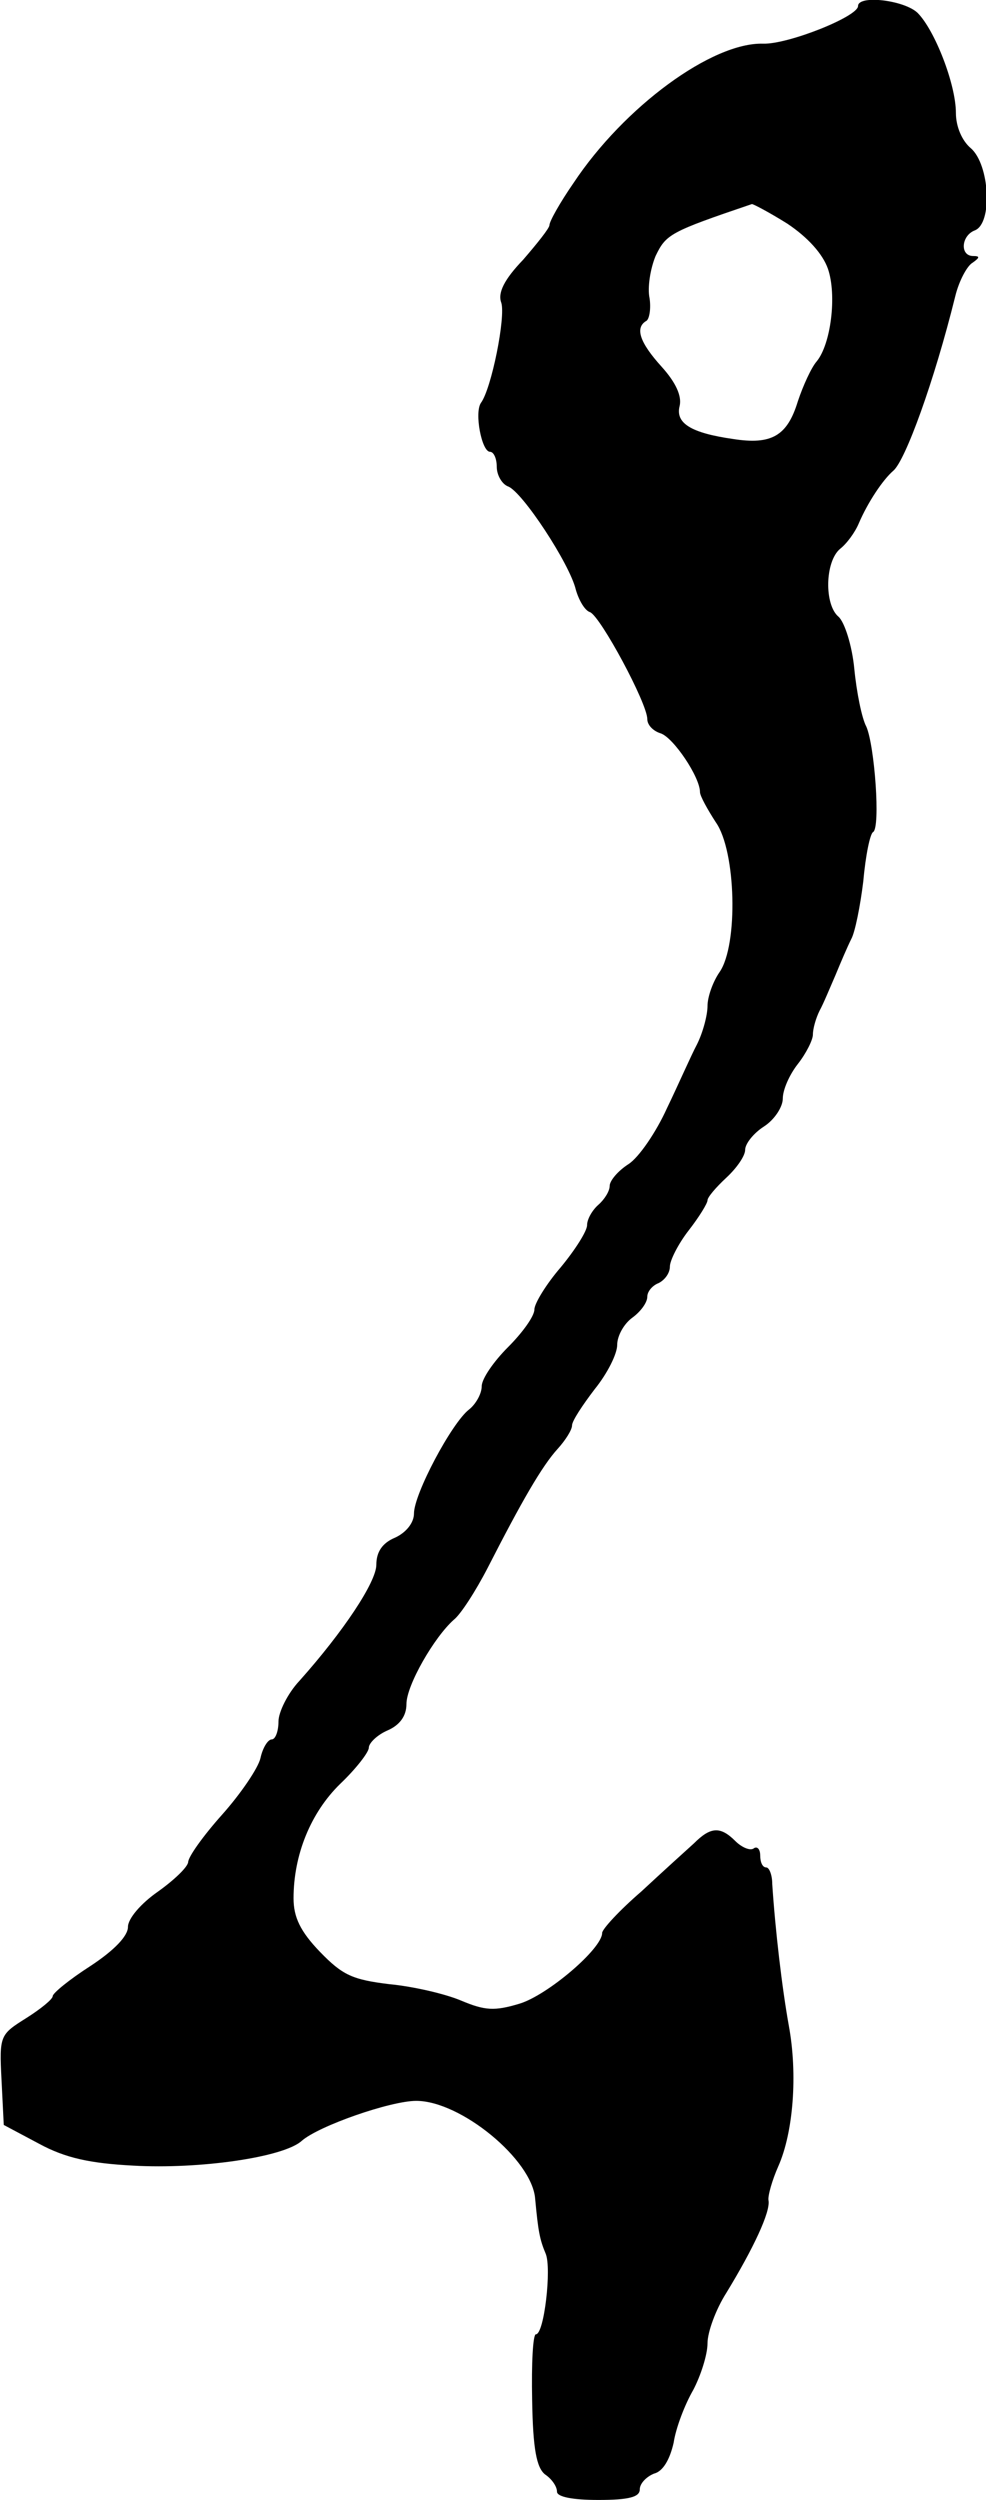
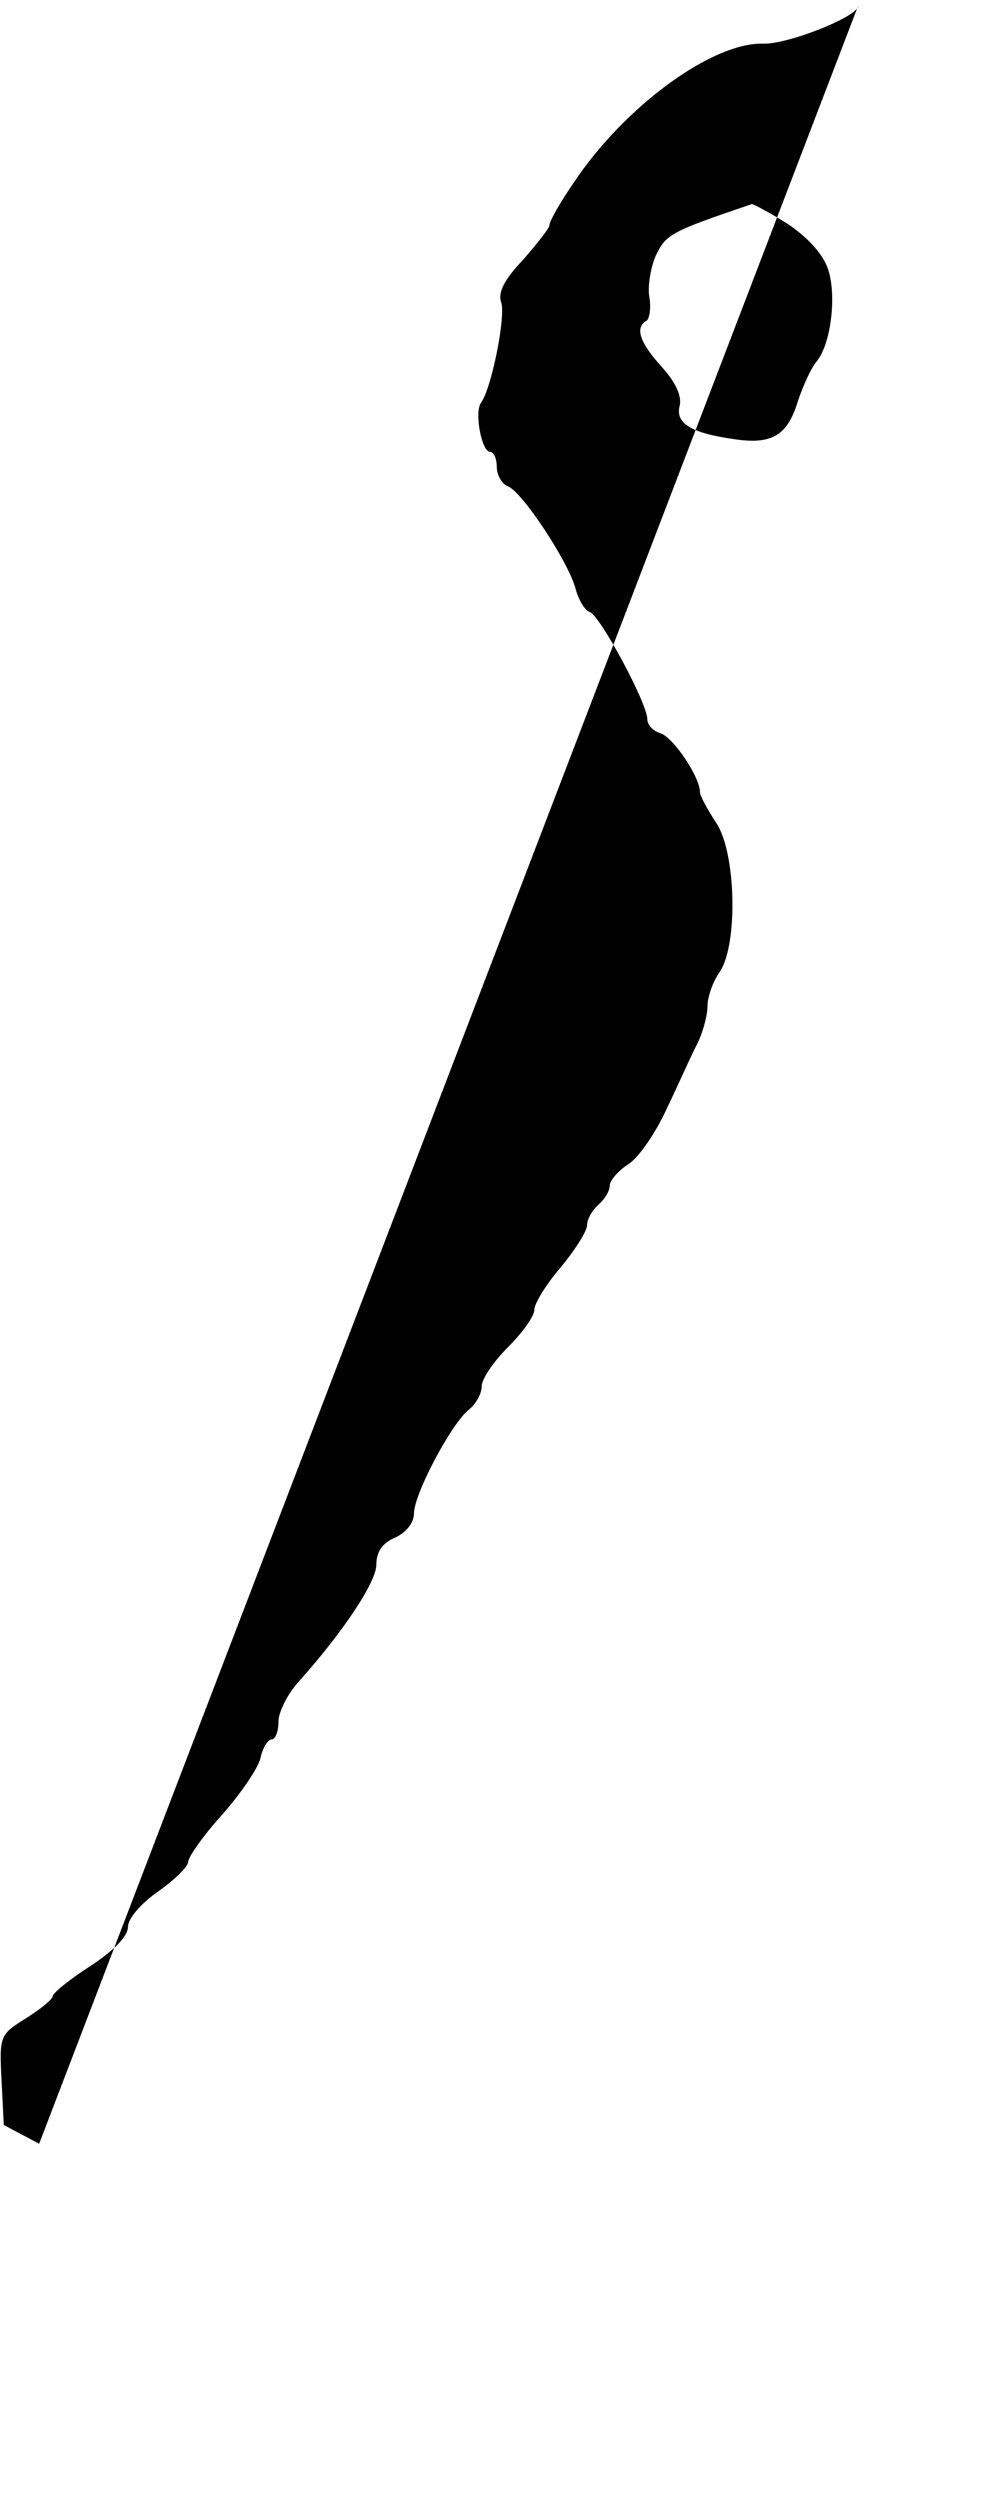
<svg xmlns="http://www.w3.org/2000/svg" version="1.0" width="131pt" height="332pt" viewBox="0 0 131 332" preserveAspectRatio="xMidYMid meet">
  <g transform="translate(0,332) scale(0.1,-0.1)" fill="#000000" stroke="none">
-     <path d="M1140 3312 c0 -14 -93 -51 -126 -50 -68 2 -185 -84 -252 -185 -18 -26 -32 -51 -32 -56 0 -4 -16 -24 -35 -46 -25 -26 -34 -44 -29 -57 6 -19 -13 -114 -27 -133 -9 -13 1 -65 12 -65 5 0 9 -9 9 -20 0 -11 7 -23 15 -26 19 -7 82 -103 90 -137 4 -14 12 -28 19 -30 14 -6 76 -121 76 -142 0 -8 8 -16 18 -19 17 -6 52 -58 52 -78 0 -5 10 -23 21 -40 27 -38 30 -163 5 -199 -9 -13 -16 -33 -16 -45 0 -12 -6 -35 -14 -51 -8 -15 -25 -54 -40 -85 -14 -31 -37 -65 -51 -74 -14 -9 -25 -22 -25 -29 0 -7 -7 -18 -15 -25 -8 -7 -15 -19 -15 -27 0 -8 -16 -33 -35 -56 -19 -22 -35 -48 -35 -56 0 -9 -16 -31 -35 -50 -19 -19 -35 -42 -35 -52 0 -10 -8 -24 -17 -31 -23 -18 -73 -112 -73 -138 0 -12 -10 -25 -25 -32 -17 -7 -25 -19 -25 -36 0 -23 -44 -89 -102 -154 -16 -17 -28 -42 -28 -54 0 -13 -4 -24 -9 -24 -5 0 -12 -11 -15 -25 -3 -13 -26 -47 -51 -75 -25 -28 -45 -56 -45 -63 -1 -7 -19 -24 -40 -39 -23 -16 -40 -36 -40 -47 0 -12 -18 -31 -50 -52 -28 -18 -50 -36 -50 -40 0 -4 -16 -17 -35 -29 -35 -22 -36 -23 -33 -82 l3 -60 47 -25 c35 -19 68 -26 125 -29 88 -5 200 11 224 33 23 20 118 53 152 53 59 0 154 -78 158 -130 4 -43 6 -54 14 -73 8 -19 -2 -107 -13 -107 -4 0 -6 -39 -5 -87 1 -66 6 -90 17 -99 9 -6 16 -16 16 -23 0 -7 21 -11 55 -11 41 0 55 4 55 14 0 8 9 17 19 21 12 3 21 19 26 41 3 20 15 51 26 70 10 19 19 47 19 62 0 15 11 45 25 67 36 59 59 108 56 123 -1 6 5 27 13 45 20 45 26 122 14 187 -9 50 -18 127 -22 188 0 12 -4 22 -8 22 -5 0 -8 7 -8 16 0 8 -4 13 -9 9 -5 -3 -16 2 -24 10 -20 20 -33 19 -55 -3 -10 -9 -42 -38 -70 -64 -29 -25 -52 -50 -52 -55 0 -21 -73 -83 -110 -94 -33 -10 -46 -9 -77 4 -21 9 -64 19 -96 22 -49 6 -62 12 -92 43 -26 27 -35 46 -35 71 0 58 23 114 62 152 21 20 38 42 38 48 0 6 11 17 25 23 16 7 25 19 25 35 0 25 37 89 63 112 9 7 29 38 45 69 45 88 72 135 93 158 10 11 19 25 19 31 0 6 14 27 30 48 17 21 30 47 30 59 0 12 9 28 20 36 11 8 20 20 20 28 0 7 7 15 15 18 8 4 15 13 15 22 0 8 11 30 25 48 14 18 25 36 25 40 0 4 11 17 25 30 14 13 25 29 25 37 0 8 11 22 25 31 14 9 25 26 25 37 0 12 9 32 20 46 11 14 20 32 20 39 0 8 4 22 9 32 5 9 14 31 21 47 7 17 16 38 21 48 5 9 12 44 16 77 3 34 9 63 13 65 10 6 2 115 -9 140 -6 11 -13 46 -16 77 -3 31 -13 62 -21 69 -19 16 -18 73 2 90 9 7 20 22 25 34 12 28 32 58 46 70 16 14 54 118 82 231 5 21 16 41 23 45 10 7 10 9 1 9 -18 0 -16 27 2 34 24 9 20 87 -5 109 -12 10 -20 29 -20 47 0 38 -28 110 -51 133 -18 17 -79 24 -79 9z m-94 -289 c27 -18 47 -40 54 -60 12 -35 4 -100 -15 -123 -7 -8 -18 -32 -25 -53 -14 -46 -35 -58 -86 -50 -56 8 -77 21 -71 44 3 13 -5 31 -24 52 -29 32 -36 52 -20 61 4 3 6 17 4 30 -3 14 1 39 8 56 14 29 19 32 128 69 2 0 23 -11 47 -26z" />
+     <path d="M1140 3312 c0 -14 -93 -51 -126 -50 -68 2 -185 -84 -252 -185 -18 -26 -32 -51 -32 -56 0 -4 -16 -24 -35 -46 -25 -26 -34 -44 -29 -57 6 -19 -13 -114 -27 -133 -9 -13 1 -65 12 -65 5 0 9 -9 9 -20 0 -11 7 -23 15 -26 19 -7 82 -103 90 -137 4 -14 12 -28 19 -30 14 -6 76 -121 76 -142 0 -8 8 -16 18 -19 17 -6 52 -58 52 -78 0 -5 10 -23 21 -40 27 -38 30 -163 5 -199 -9 -13 -16 -33 -16 -45 0 -12 -6 -35 -14 -51 -8 -15 -25 -54 -40 -85 -14 -31 -37 -65 -51 -74 -14 -9 -25 -22 -25 -29 0 -7 -7 -18 -15 -25 -8 -7 -15 -19 -15 -27 0 -8 -16 -33 -35 -56 -19 -22 -35 -48 -35 -56 0 -9 -16 -31 -35 -50 -19 -19 -35 -42 -35 -52 0 -10 -8 -24 -17 -31 -23 -18 -73 -112 -73 -138 0 -12 -10 -25 -25 -32 -17 -7 -25 -19 -25 -36 0 -23 -44 -89 -102 -154 -16 -17 -28 -42 -28 -54 0 -13 -4 -24 -9 -24 -5 0 -12 -11 -15 -25 -3 -13 -26 -47 -51 -75 -25 -28 -45 -56 -45 -63 -1 -7 -19 -24 -40 -39 -23 -16 -40 -36 -40 -47 0 -12 -18 -31 -50 -52 -28 -18 -50 -36 -50 -40 0 -4 -16 -17 -35 -29 -35 -22 -36 -23 -33 -82 l3 -60 47 -25 z m-94 -289 c27 -18 47 -40 54 -60 12 -35 4 -100 -15 -123 -7 -8 -18 -32 -25 -53 -14 -46 -35 -58 -86 -50 -56 8 -77 21 -71 44 3 13 -5 31 -24 52 -29 32 -36 52 -20 61 4 3 6 17 4 30 -3 14 1 39 8 56 14 29 19 32 128 69 2 0 23 -11 47 -26z" />
  </g>
</svg>